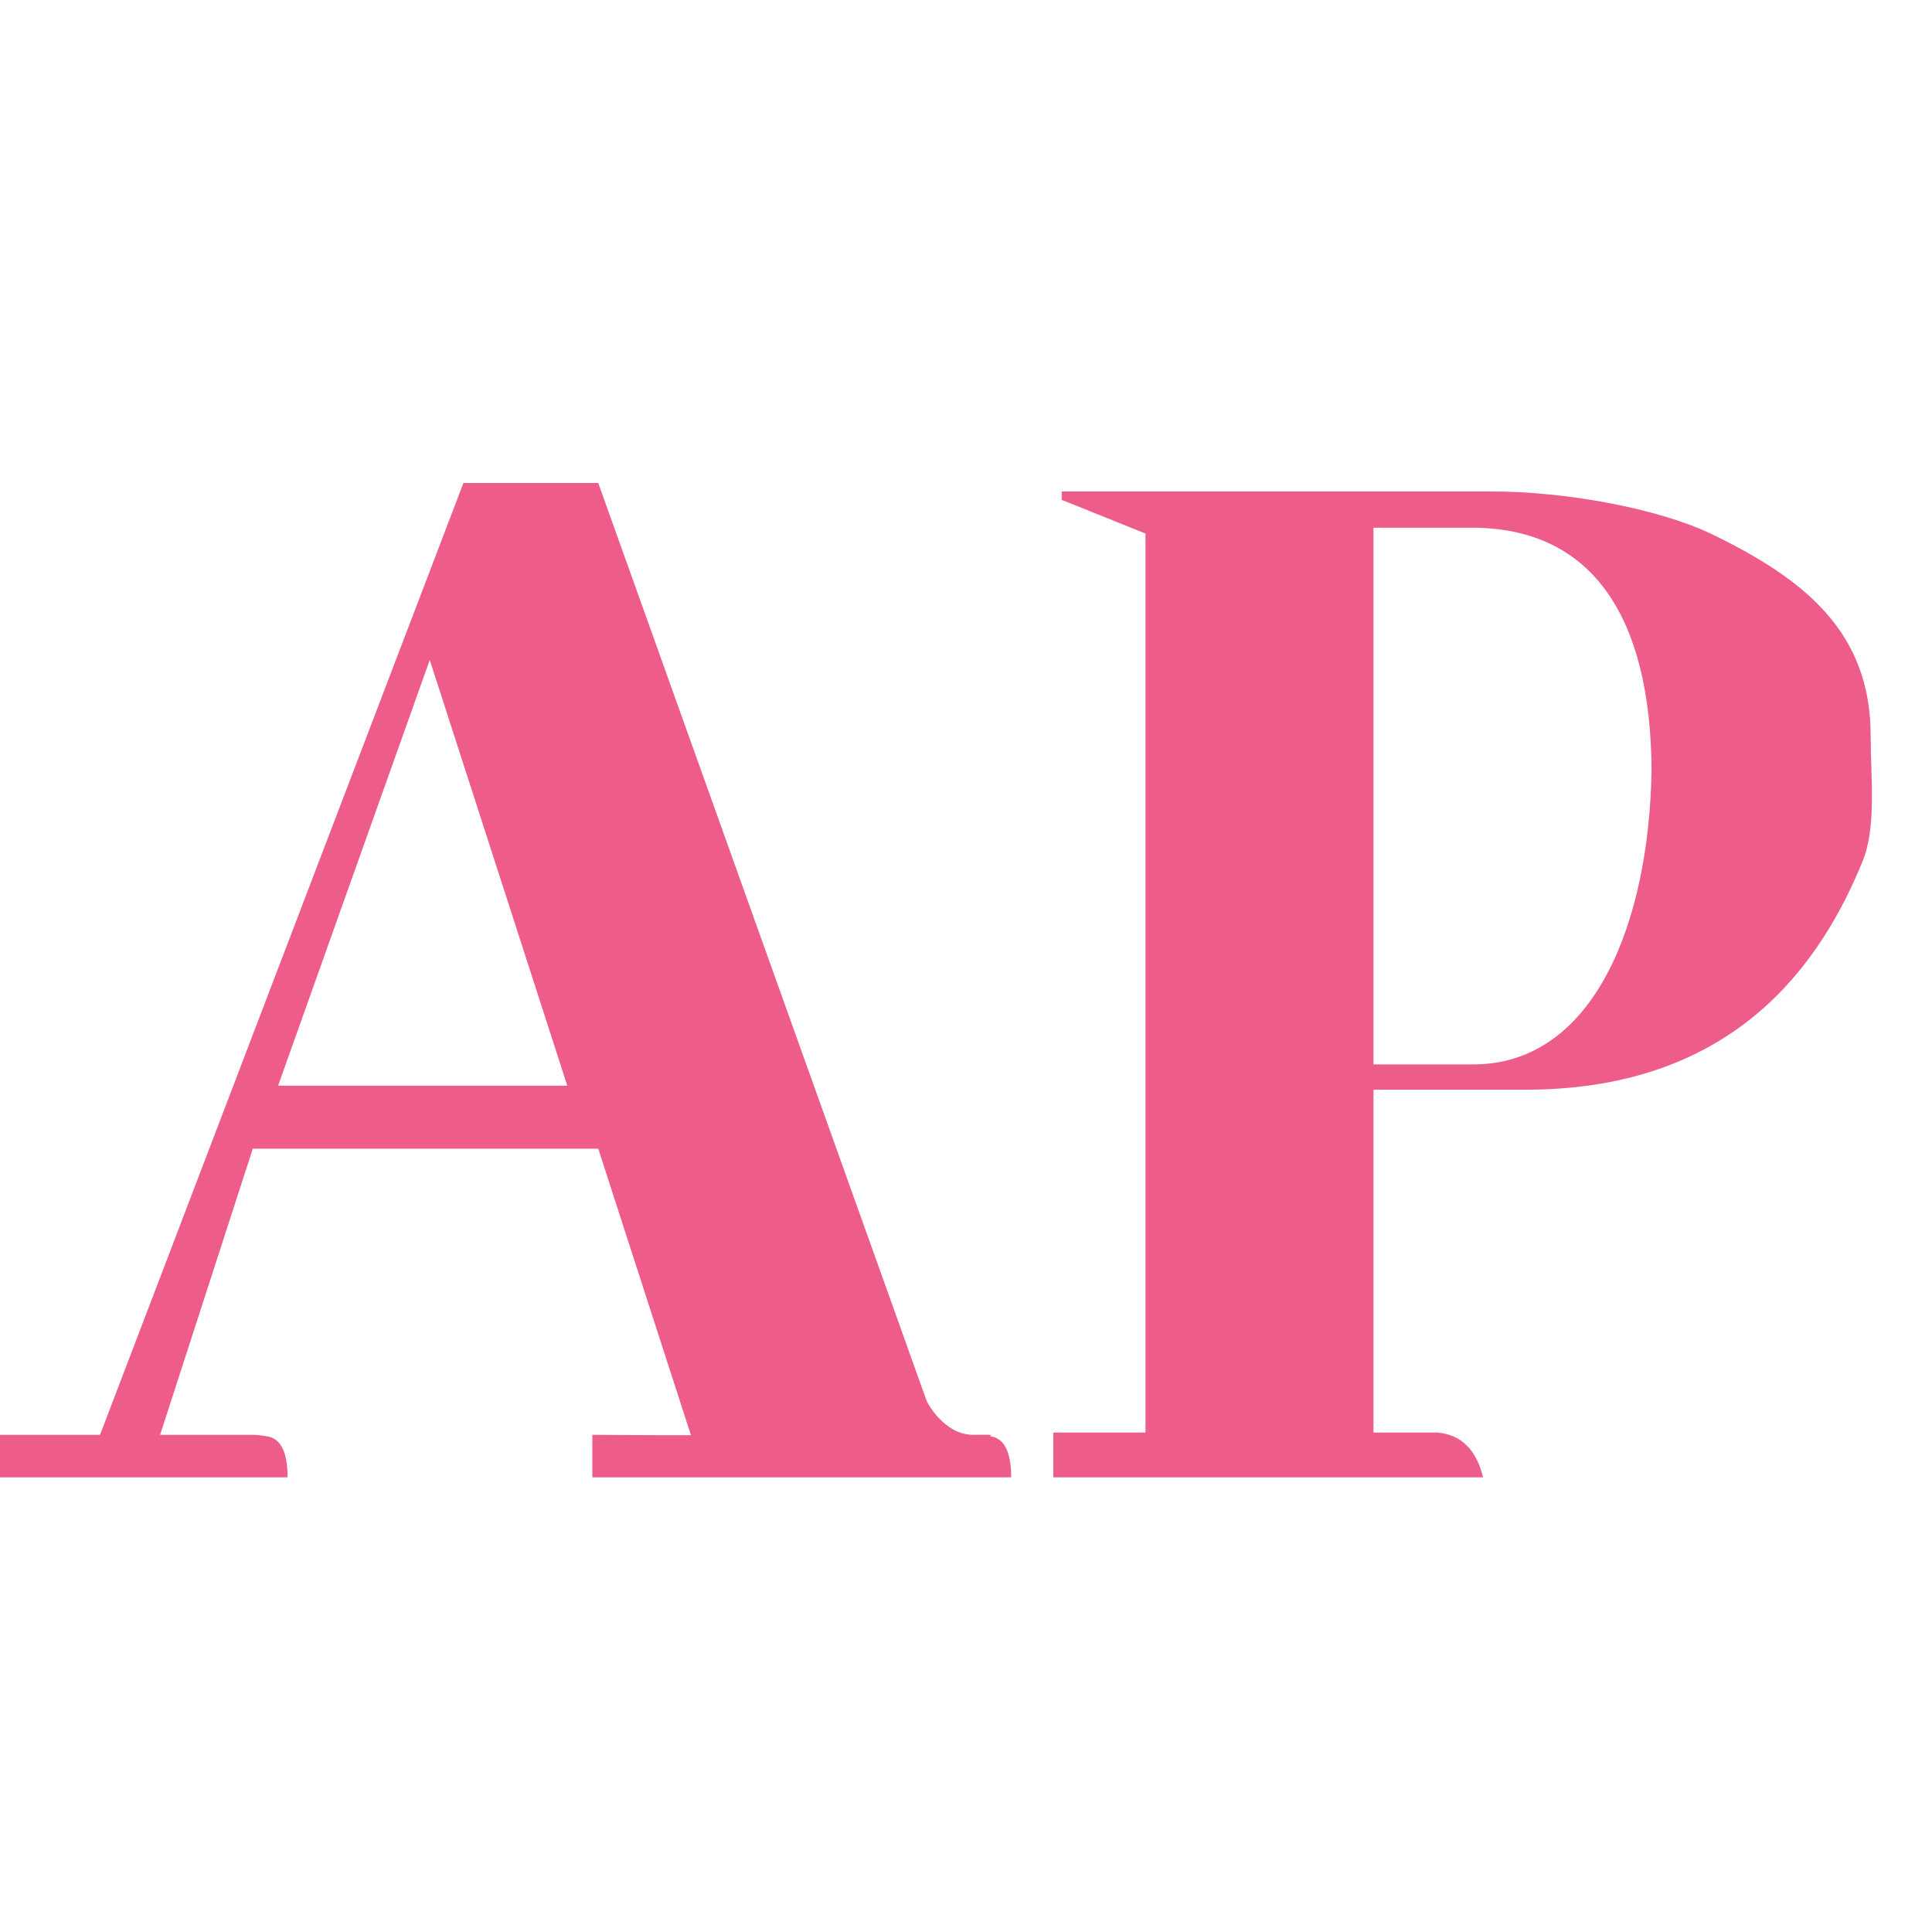
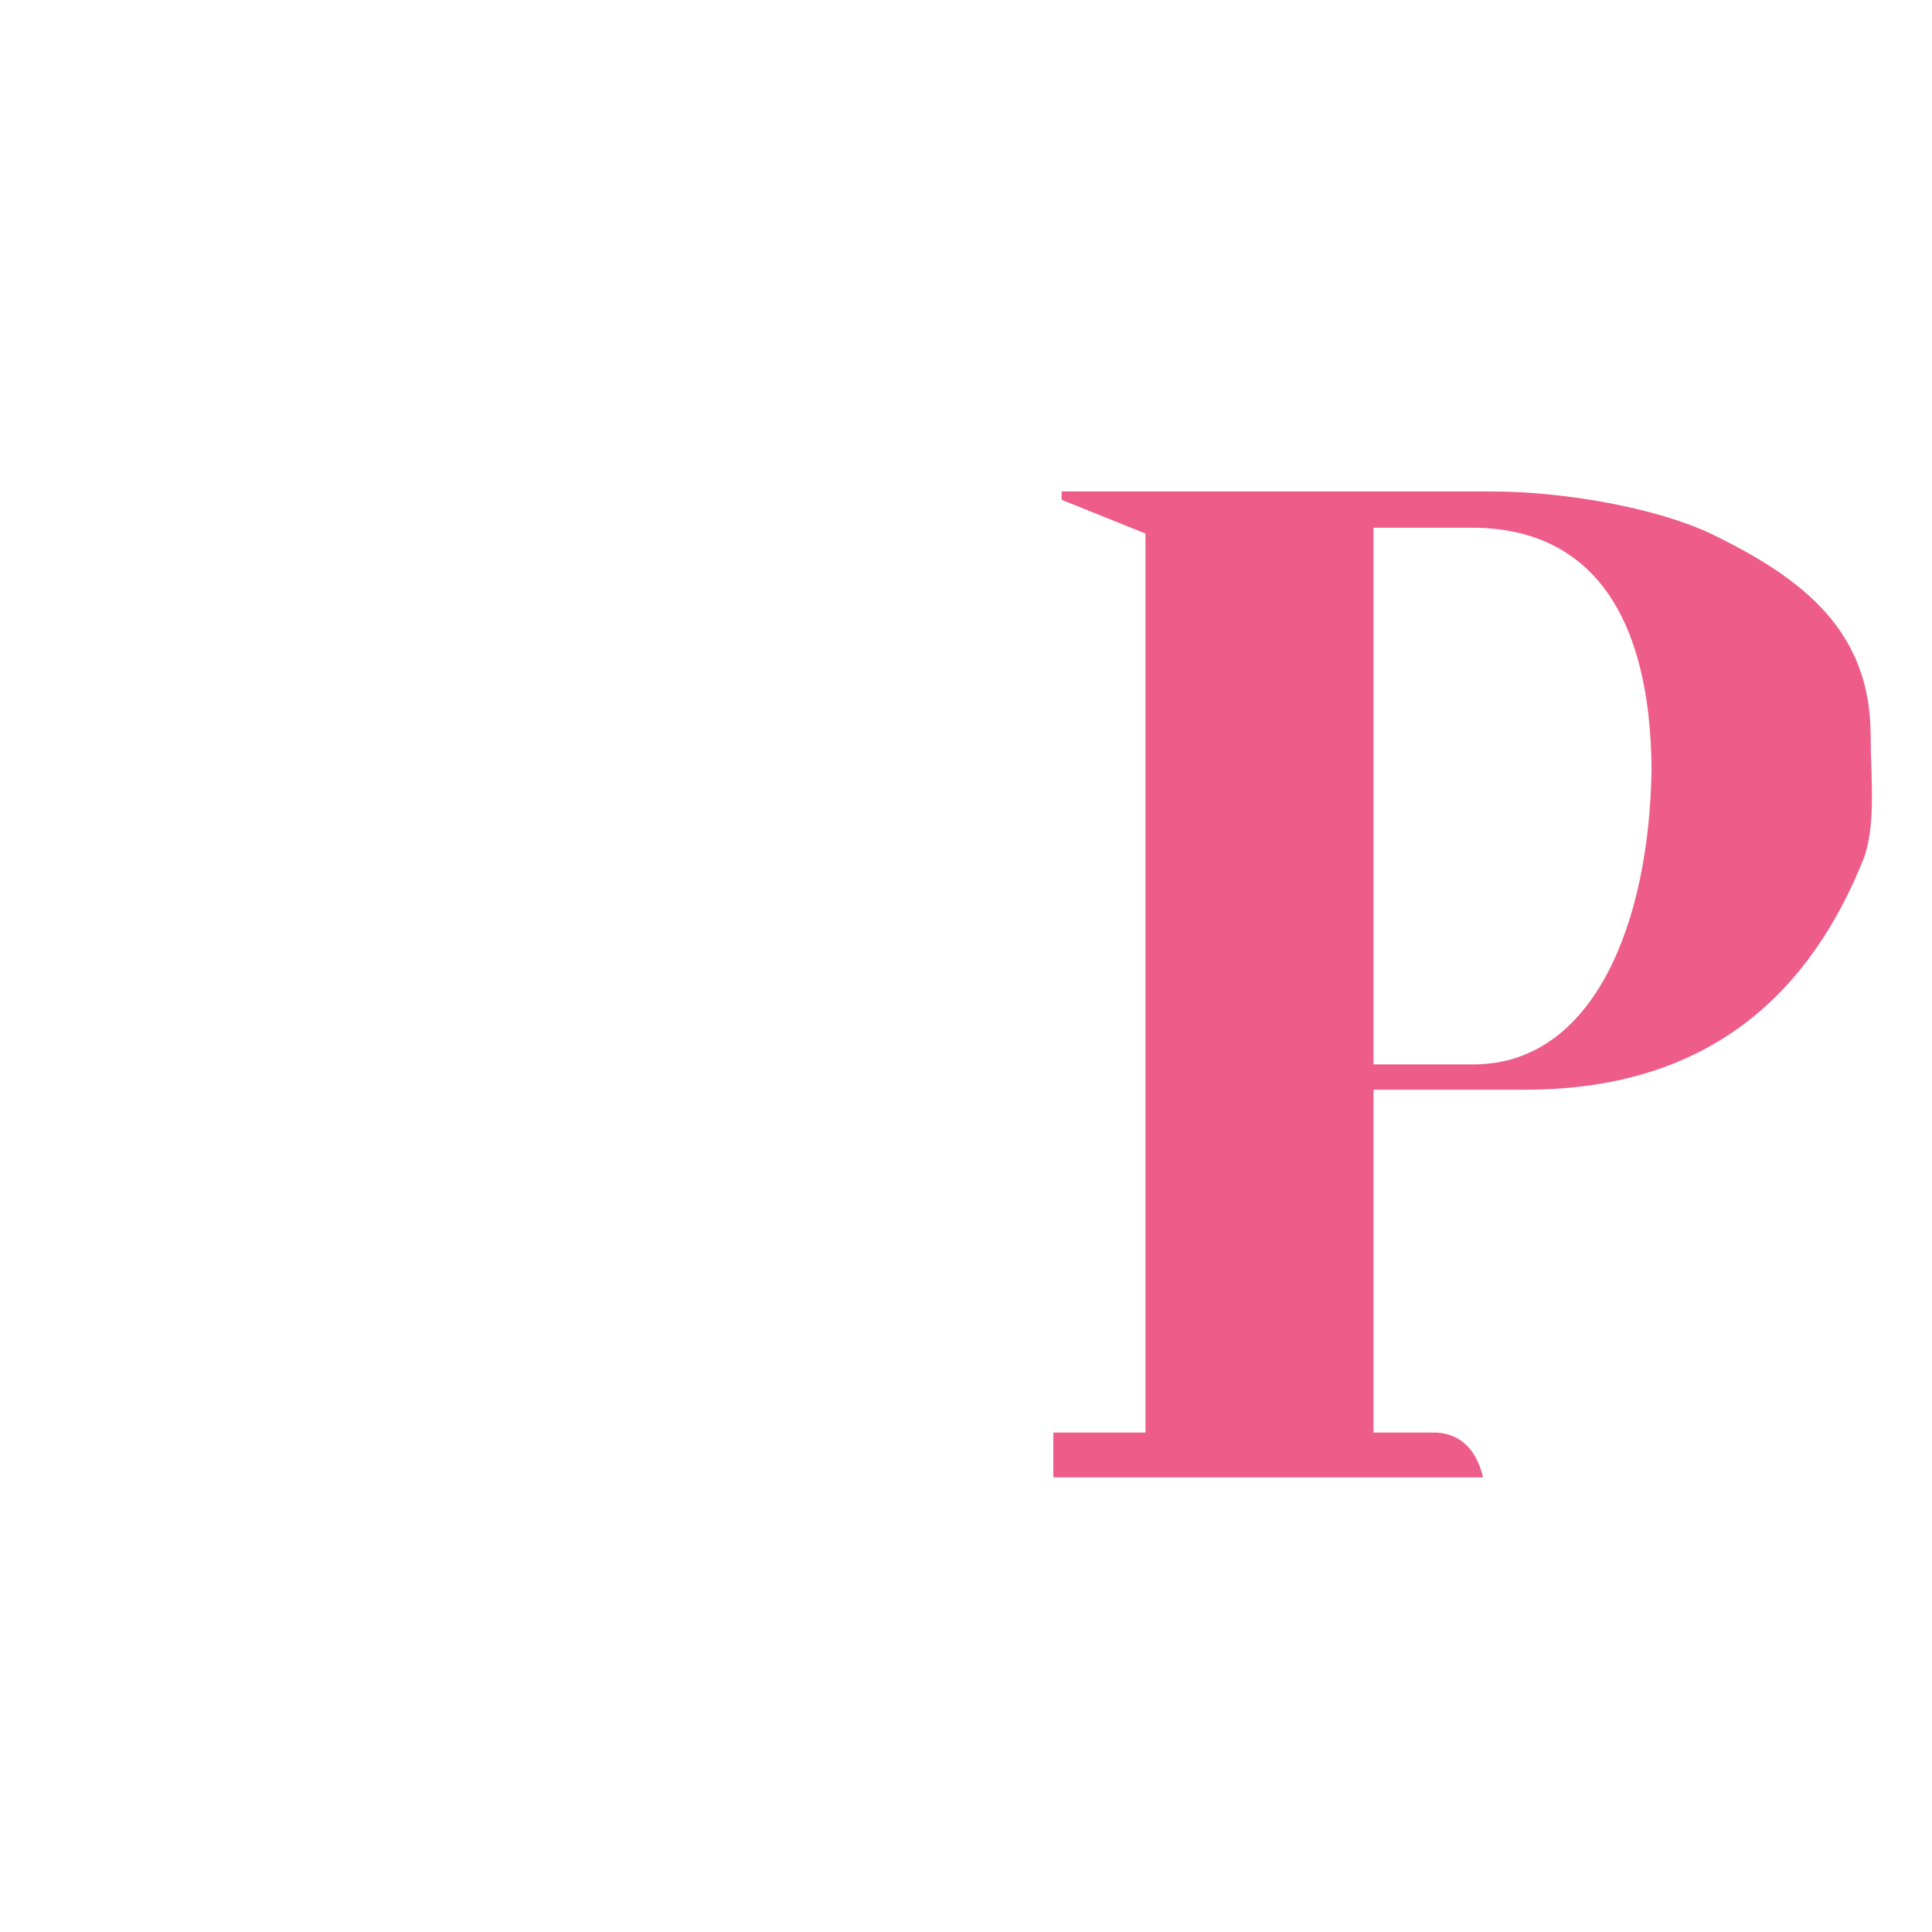
<svg xmlns="http://www.w3.org/2000/svg" width="32" height="32" viewBox="0 0 32 32" fill="none">
  <path d="M24.451 8.741H22.749V17.63H24.424C26.408 17.612 27.318 15.271 27.355 12.745C27.337 10.22 26.379 8.778 24.451 8.741ZM24.564 24.469H17.446V23.728H18.973V8.837L17.585 8.279V8.14H24.703C25.927 8.14 27.442 8.417 28.332 8.837C29.889 9.588 30.984 10.467 30.984 12.187C30.984 12.882 31.085 13.713 30.844 14.281C30.029 16.275 28.469 18.049 25.262 18.049H22.749V23.728H23.813C24.202 23.764 24.453 24.011 24.564 24.469Z" fill="#EE5C89" />
-   <path d="M16.748 24.469H9.811V23.765C9.811 23.765 10.527 23.771 10.886 23.771C11.245 23.771 11.444 23.771 11.444 23.771L9.909 19.026H4.187L2.652 23.765H4.142C4.245 23.765 4.34 23.774 4.426 23.791C4.651 23.826 4.763 24.052 4.763 24.469H0V23.765H1.657L7.676 8H9.909L15.352 23.213C15.352 23.213 15.631 23.771 16.127 23.765C16.622 23.76 16.325 23.774 16.412 23.791C16.636 23.826 16.748 24.052 16.748 24.469ZM9.396 17.982L7.118 10.931L4.606 17.982H9.396Z" fill="#EE5C89" />
</svg>